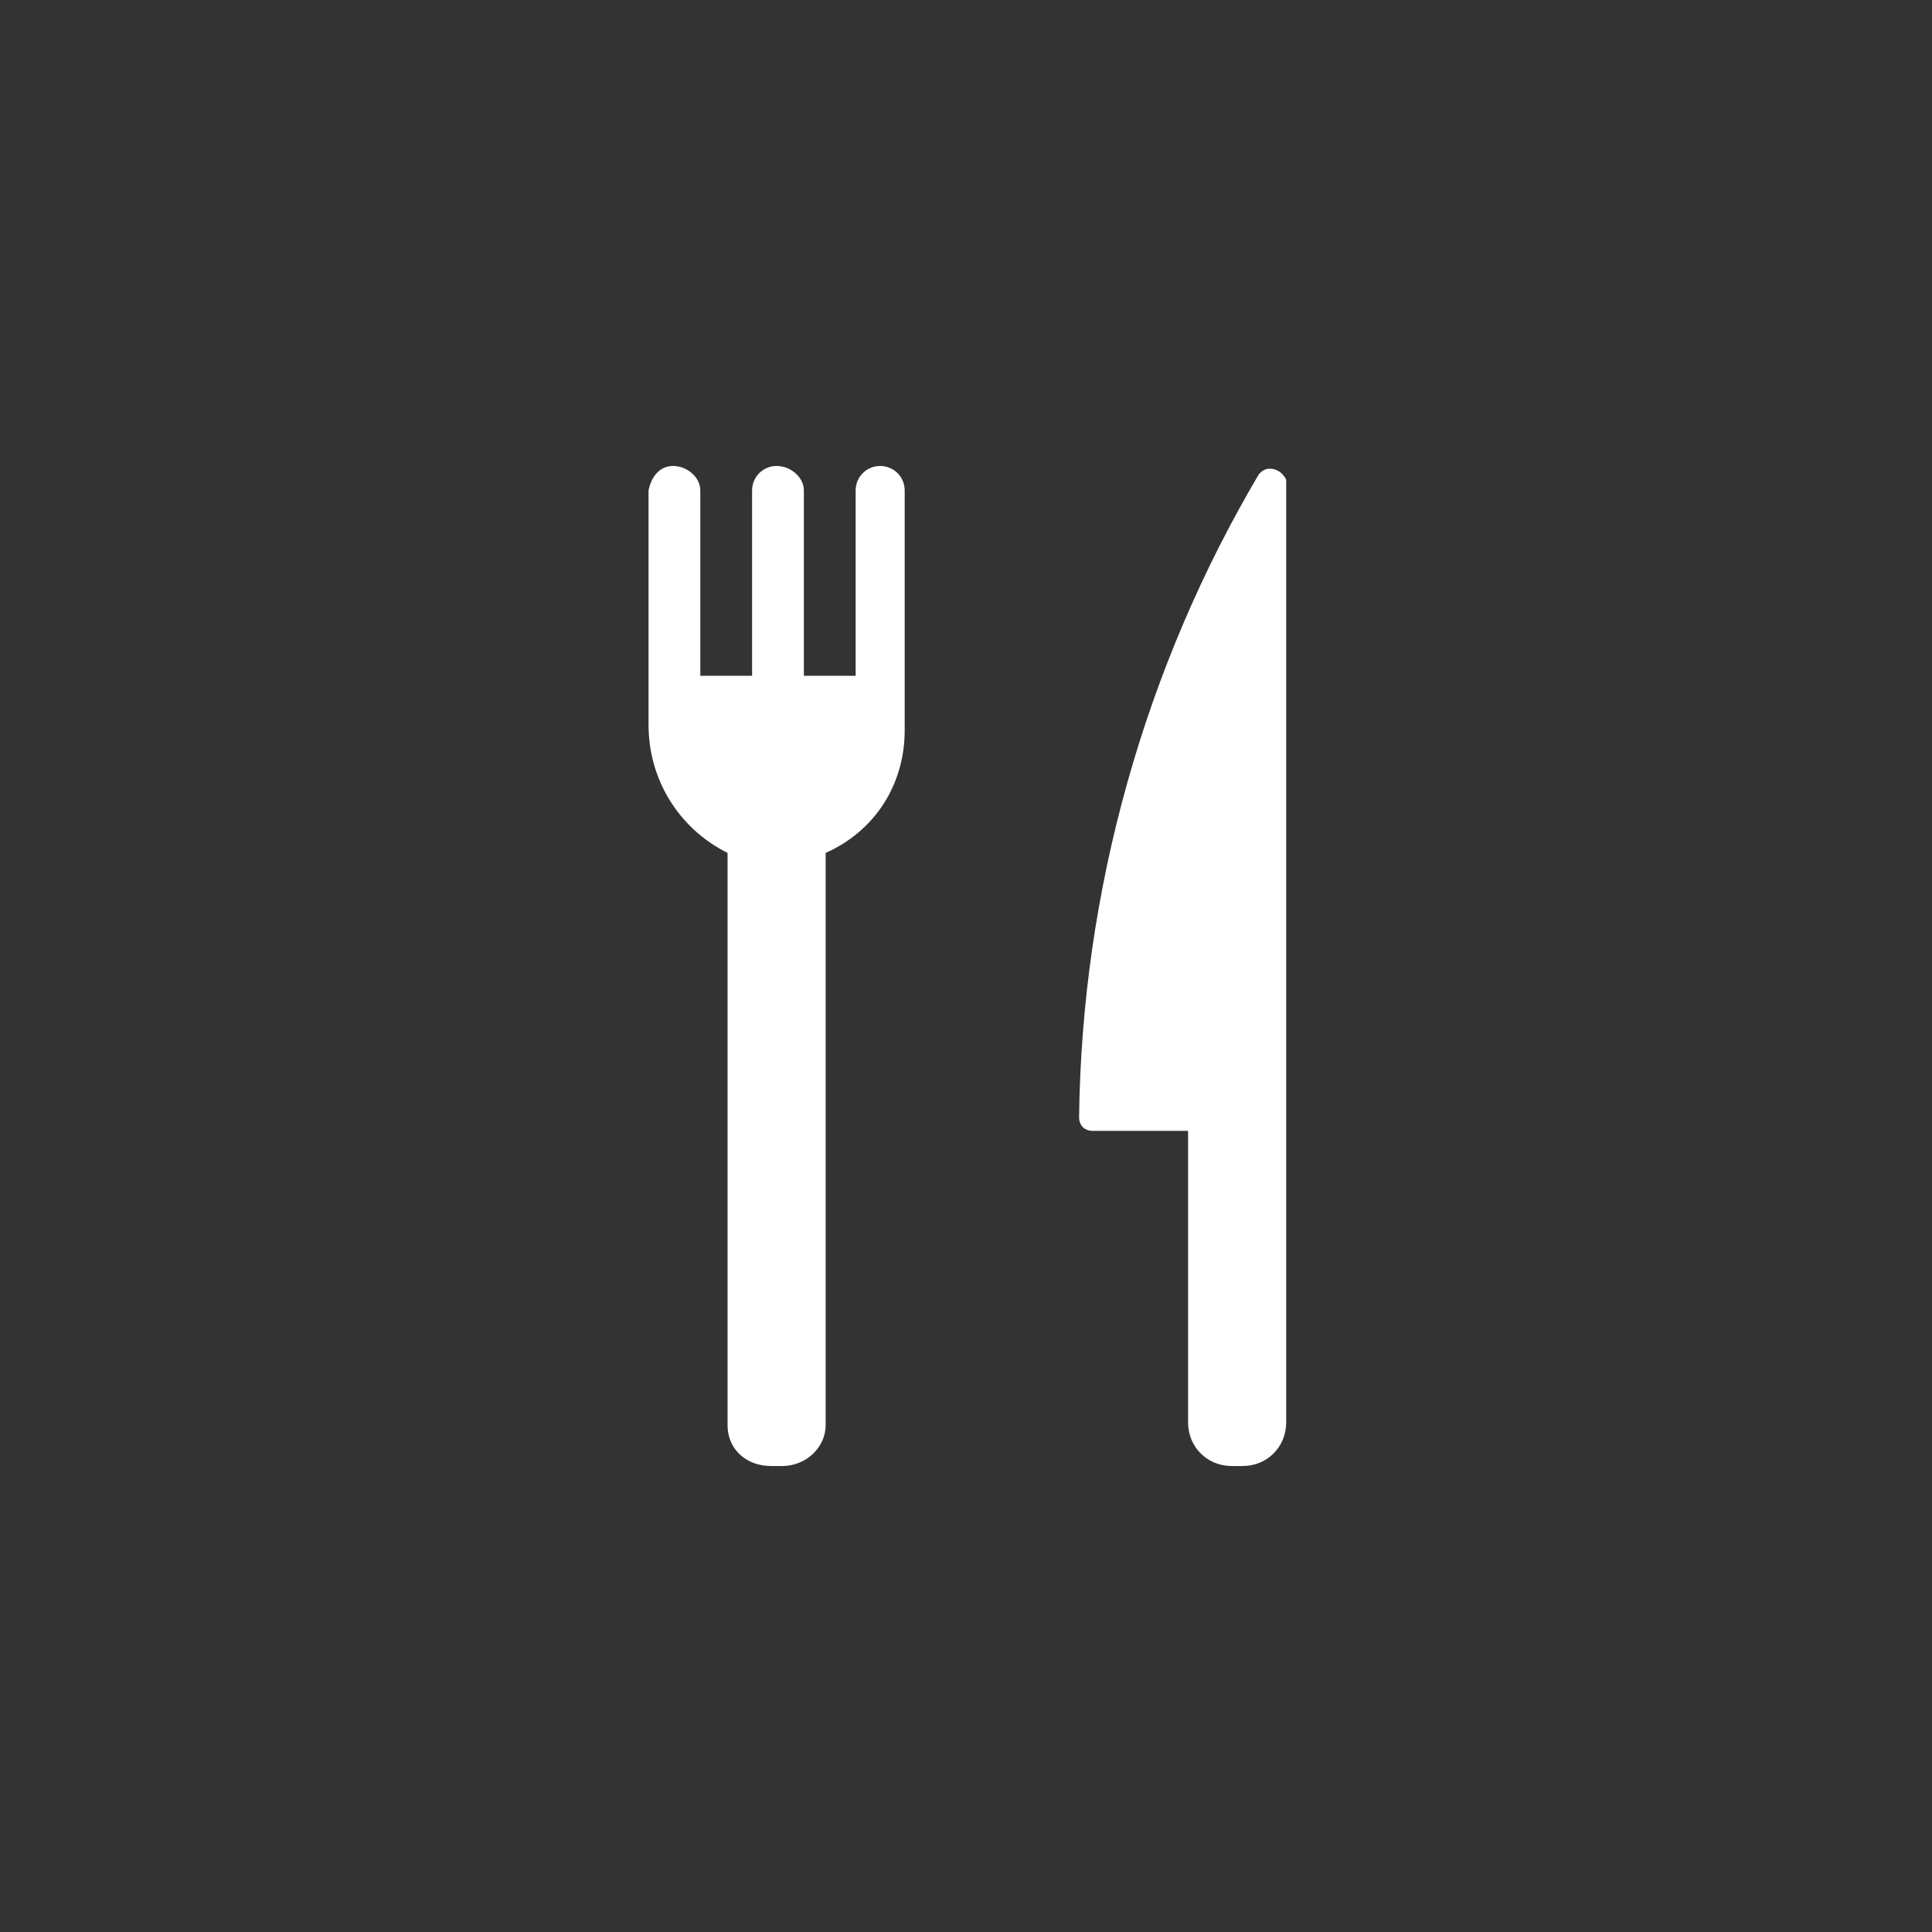
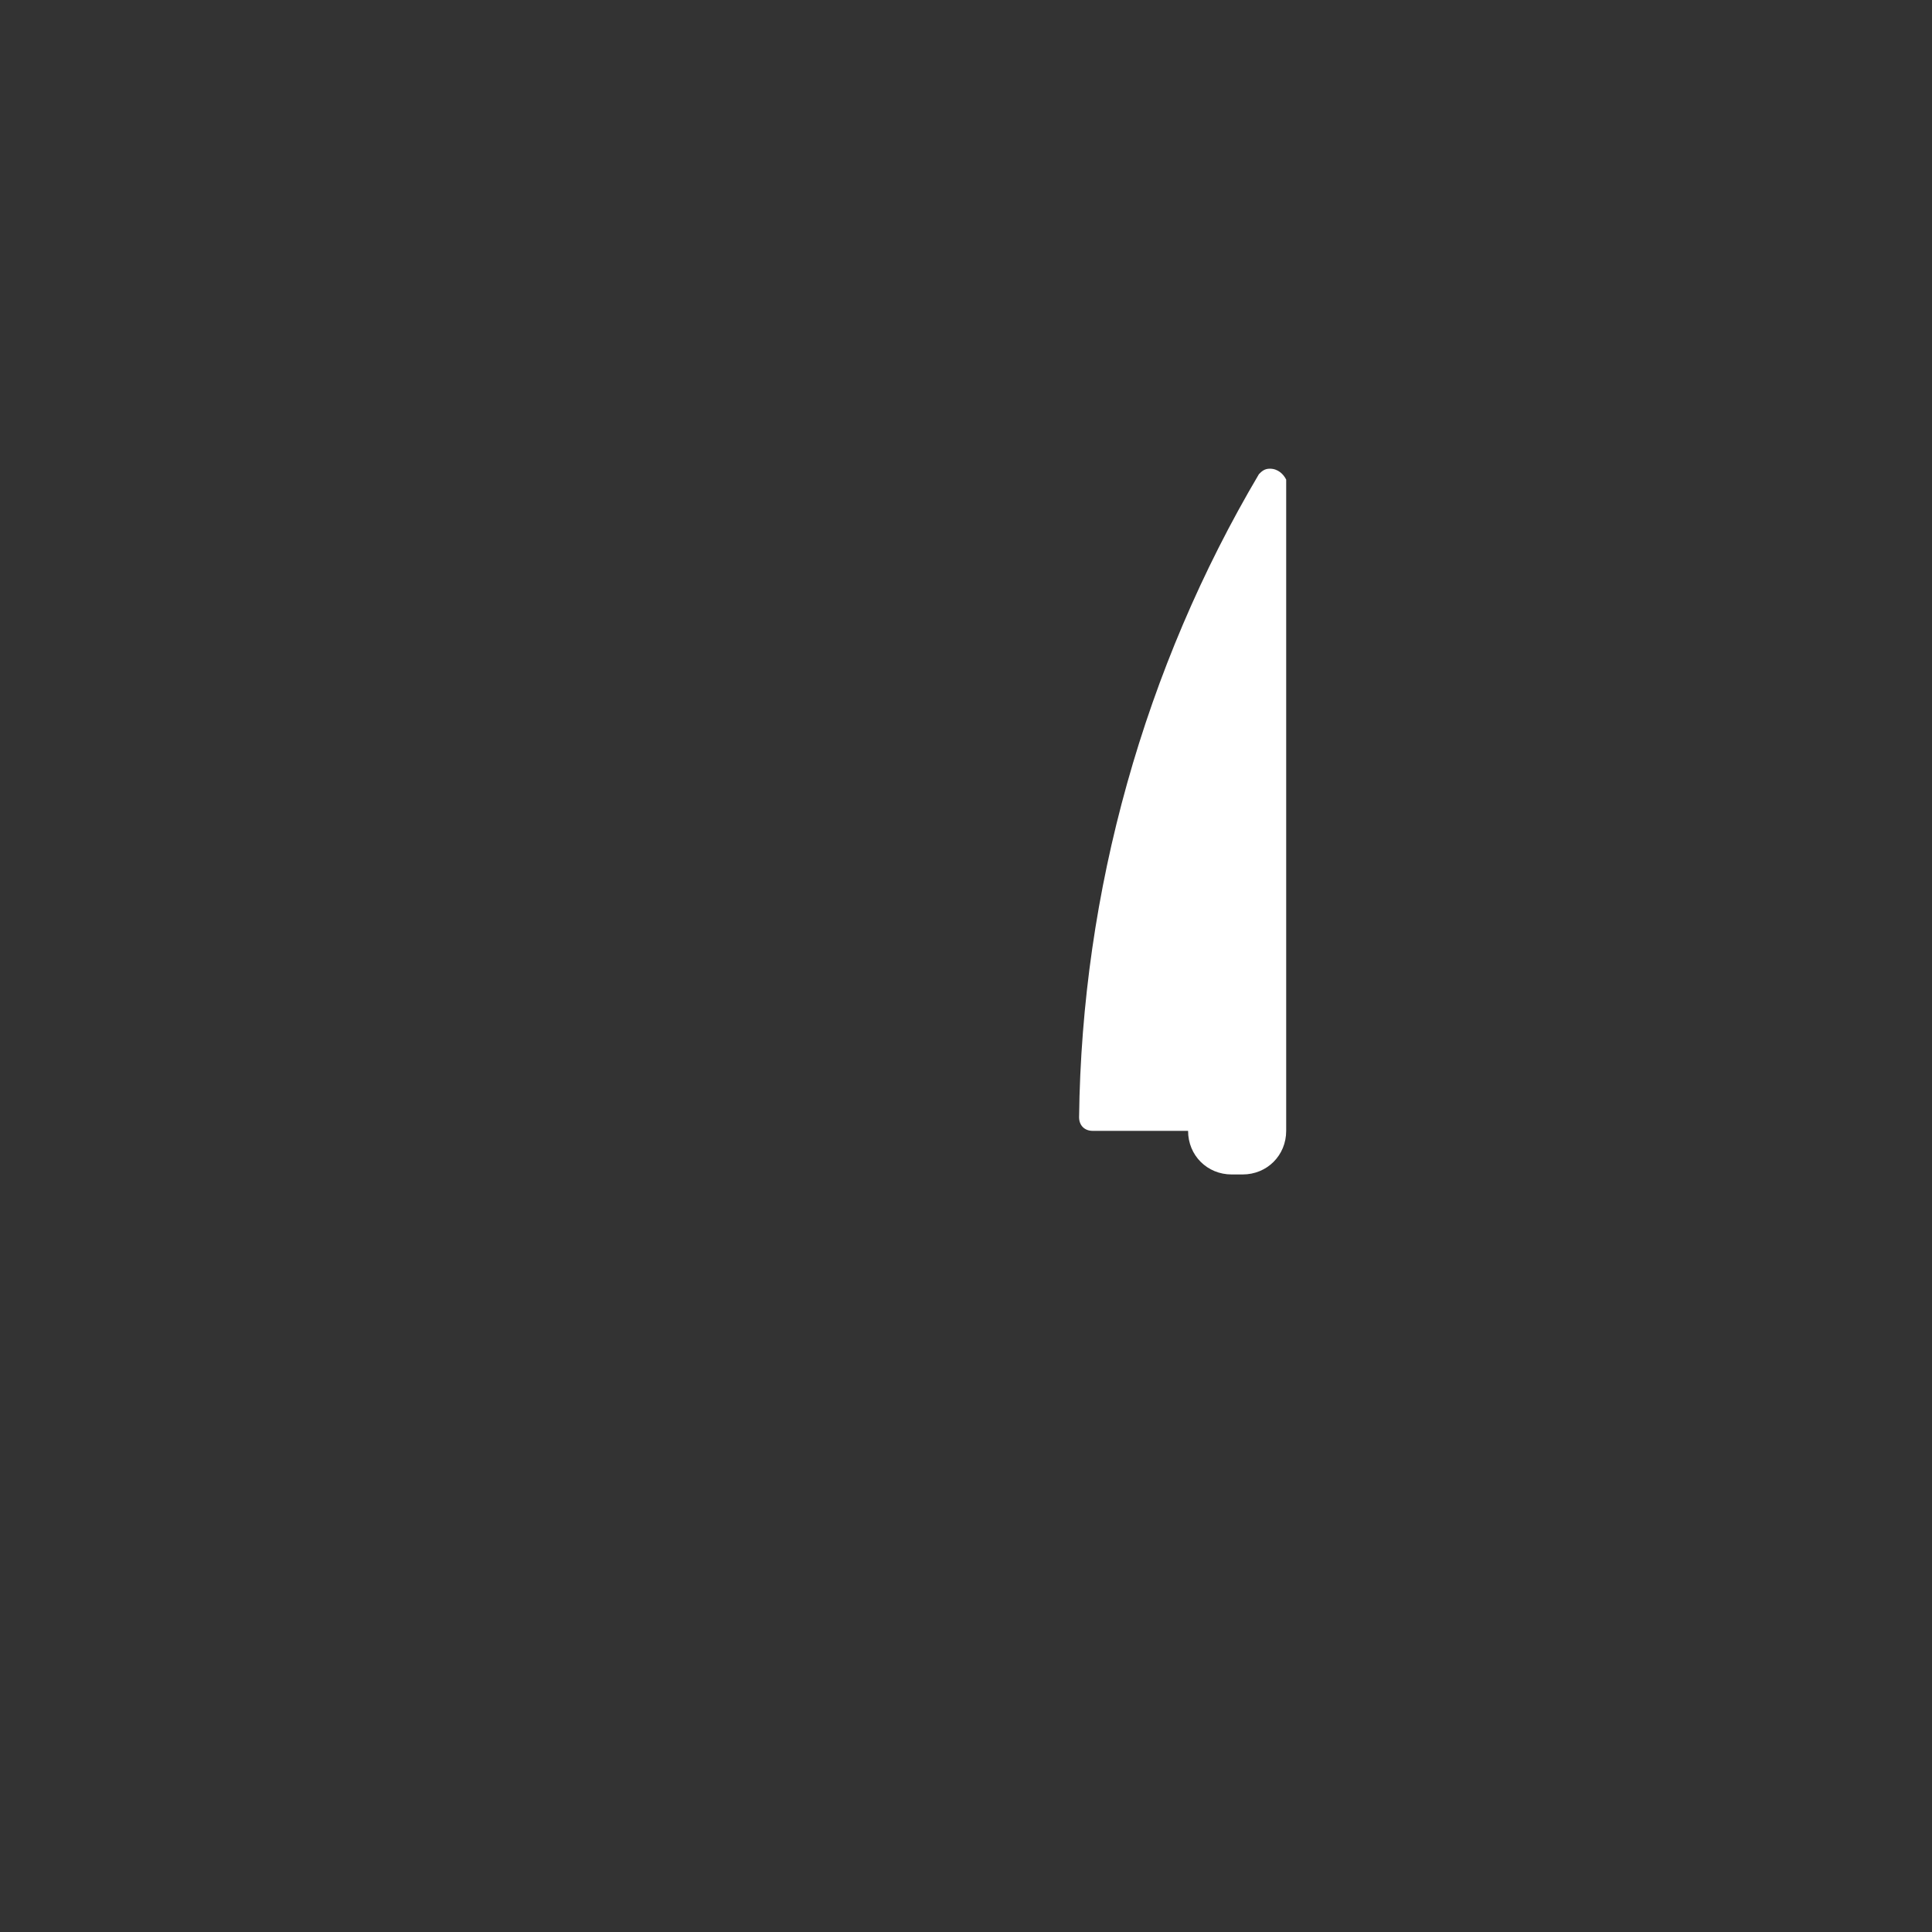
<svg xmlns="http://www.w3.org/2000/svg" version="1.1" id="Ebene_1" x="0px" y="0px" viewBox="0 0 70.9 70.9" style="enable-background:new 0 0 70.9 70.9;" xml:space="preserve">
  <rect x="0" y="0" width="70.9" height="70.9" fill="#333333" stroke="none" />
  <style type="text/css">
	.st0{fill:#FFFFFF;}
</style>
  <g>
-     <path class="st0" d="M32.3,17.1c-0.5,0-0.9,0.4-0.9,0.9c0,0,0,0,0,0v6.8h-1.9V18c0-0.5-0.5-0.9-1-0.9c-0.5,0-0.9,0.4-0.9,0.9v6.8   h-1.9V18c0-0.5-0.5-0.9-1-0.9c-0.5,0-0.8,0.4-0.9,0.9v8.6c0,2,1.1,3.8,2.9,4.7v21c0,0.9,0.7,1.5,1.6,1.5h0.4c0.9,0,1.6-0.7,1.6-1.5   v-21c1.8-0.8,2.9-2.5,2.9-4.5V18C33.2,17.5,32.8,17.1,32.3,17.1z" />
-     <path class="st0" d="M46.6,17.2c-0.2,0-0.3,0.1-0.4,0.2C42,24.5,39.7,32.7,39.6,41c0,0.3,0.2,0.5,0.5,0.5h3.5v10.7   c0,0.9,0.7,1.6,1.6,1.6h0.4c0.9,0,1.6-0.7,1.6-1.6V17.6C47.1,17.4,46.9,17.2,46.6,17.2z" />
+     <path class="st0" d="M46.6,17.2c-0.2,0-0.3,0.1-0.4,0.2C42,24.5,39.7,32.7,39.6,41c0,0.3,0.2,0.5,0.5,0.5h3.5c0,0.9,0.7,1.6,1.6,1.6h0.4c0.9,0,1.6-0.7,1.6-1.6V17.6C47.1,17.4,46.9,17.2,46.6,17.2z" />
  </g>
</svg>